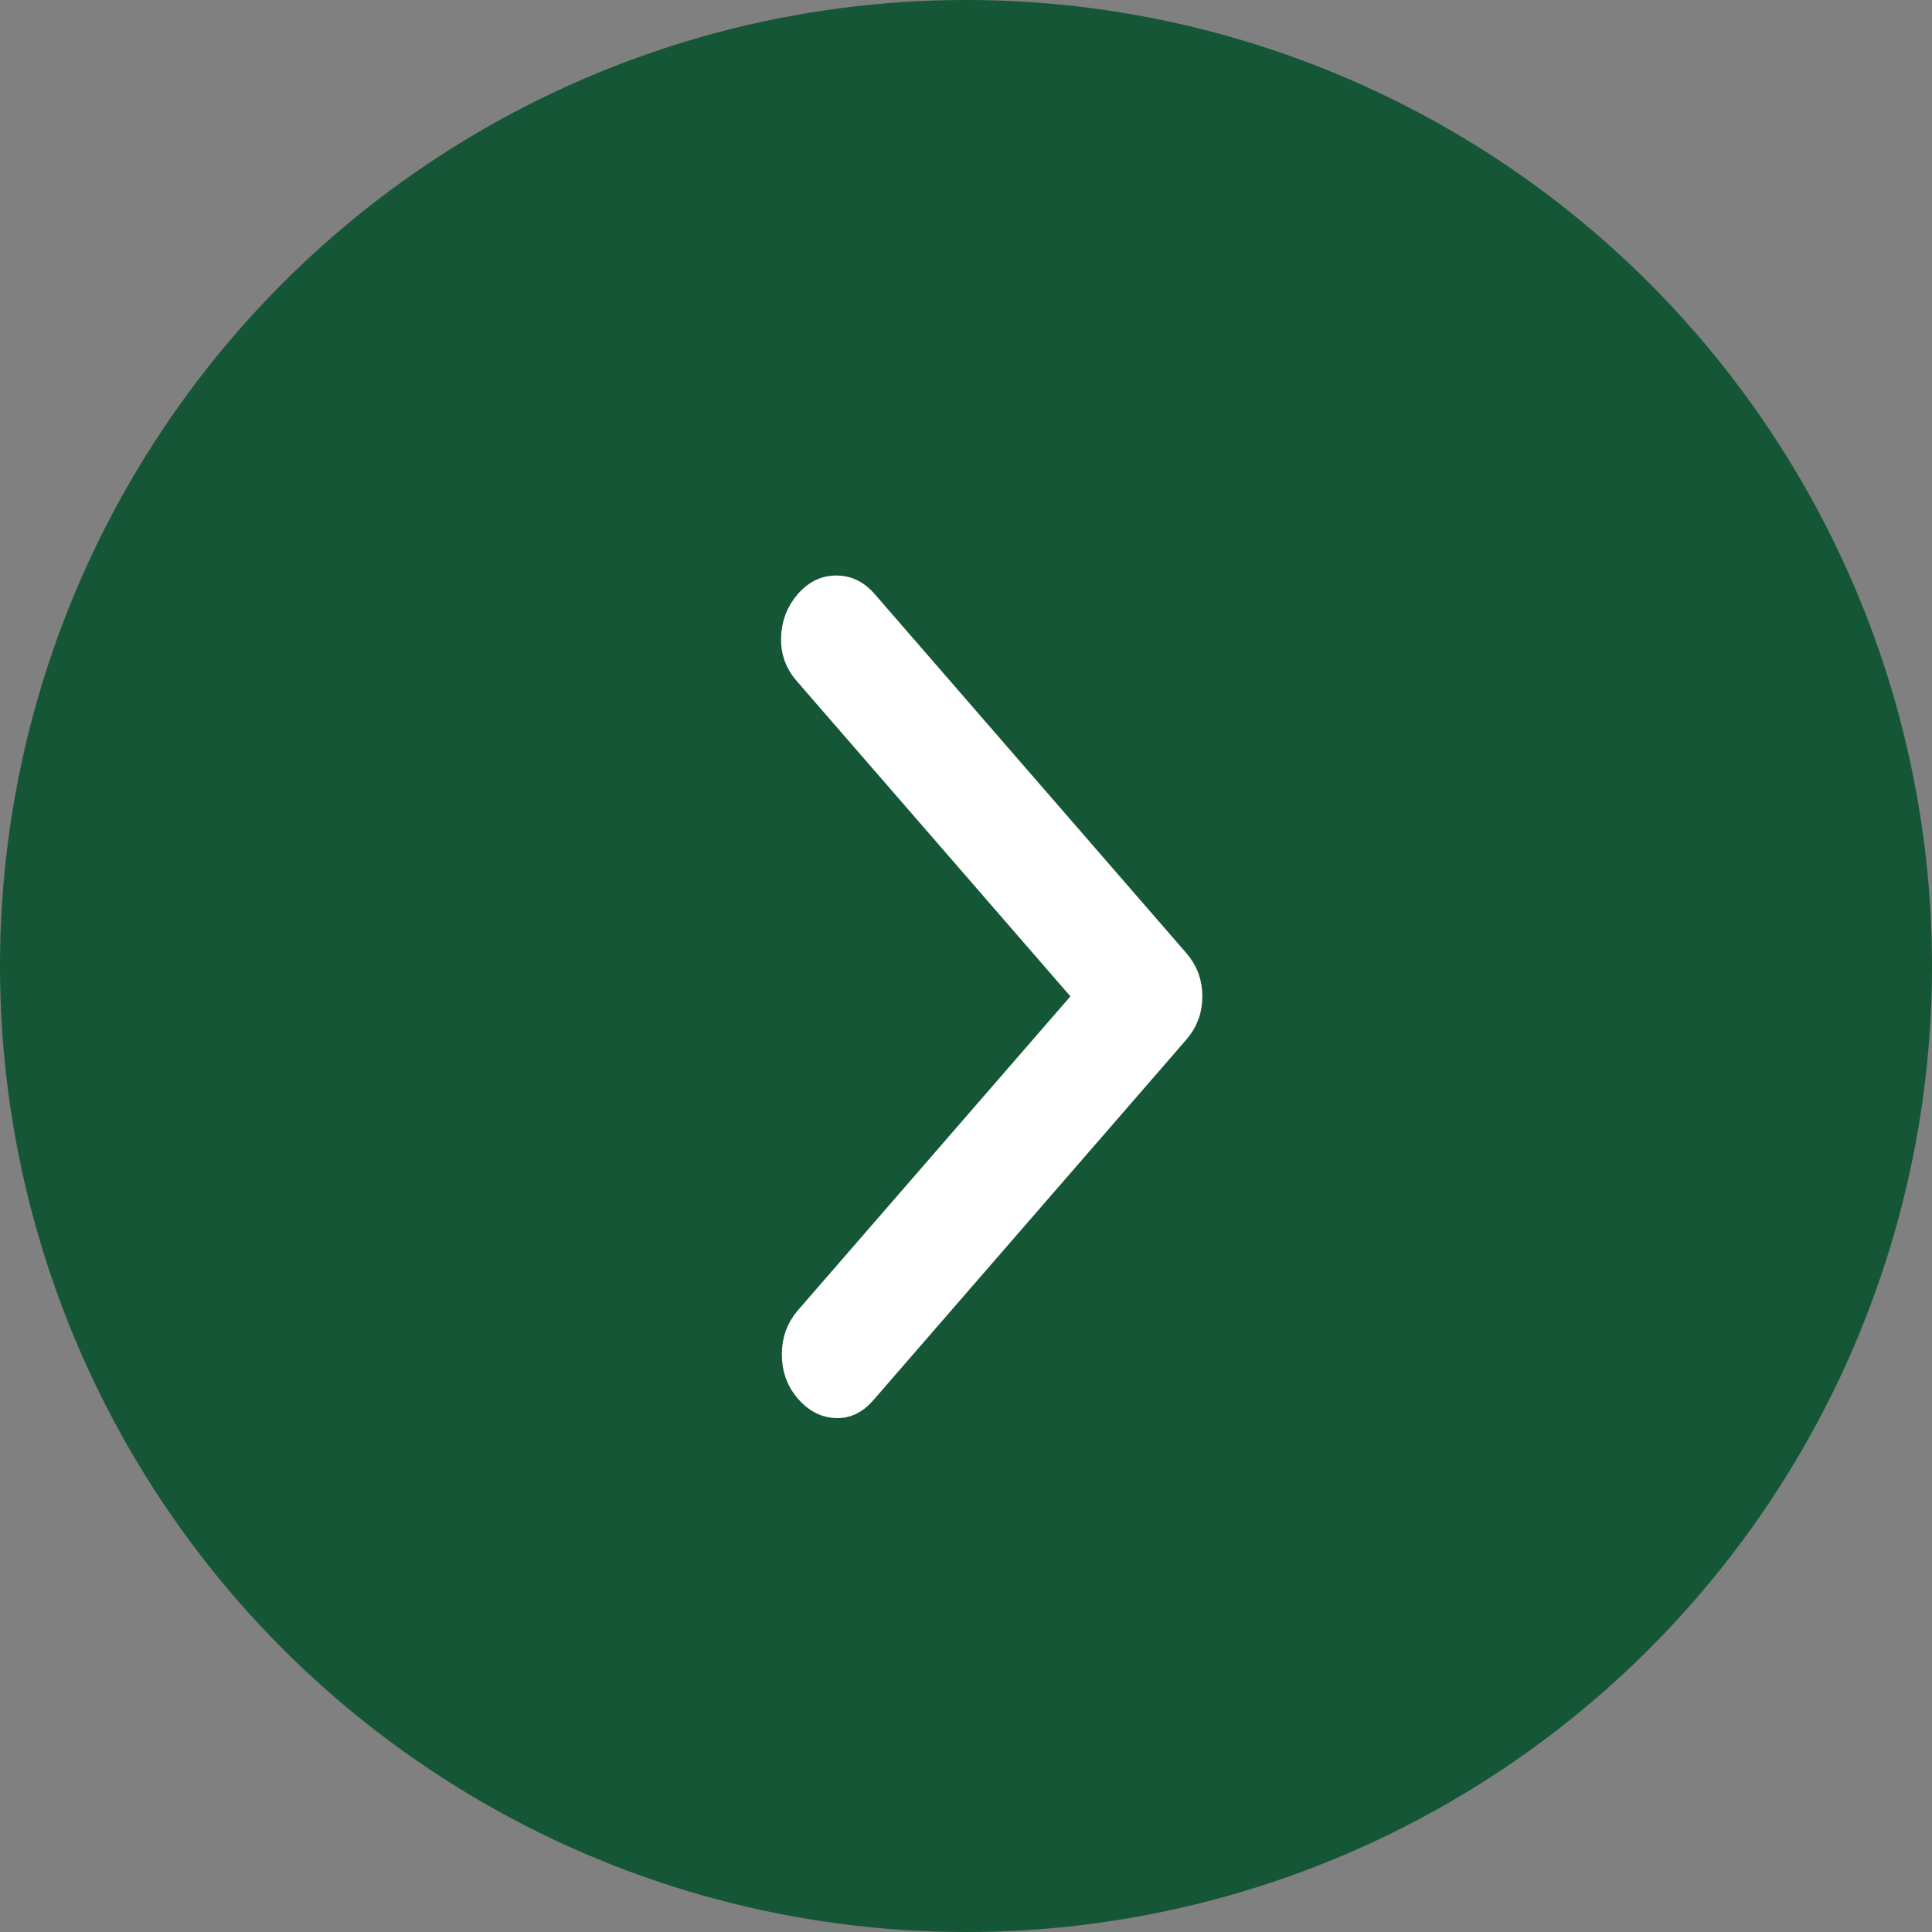
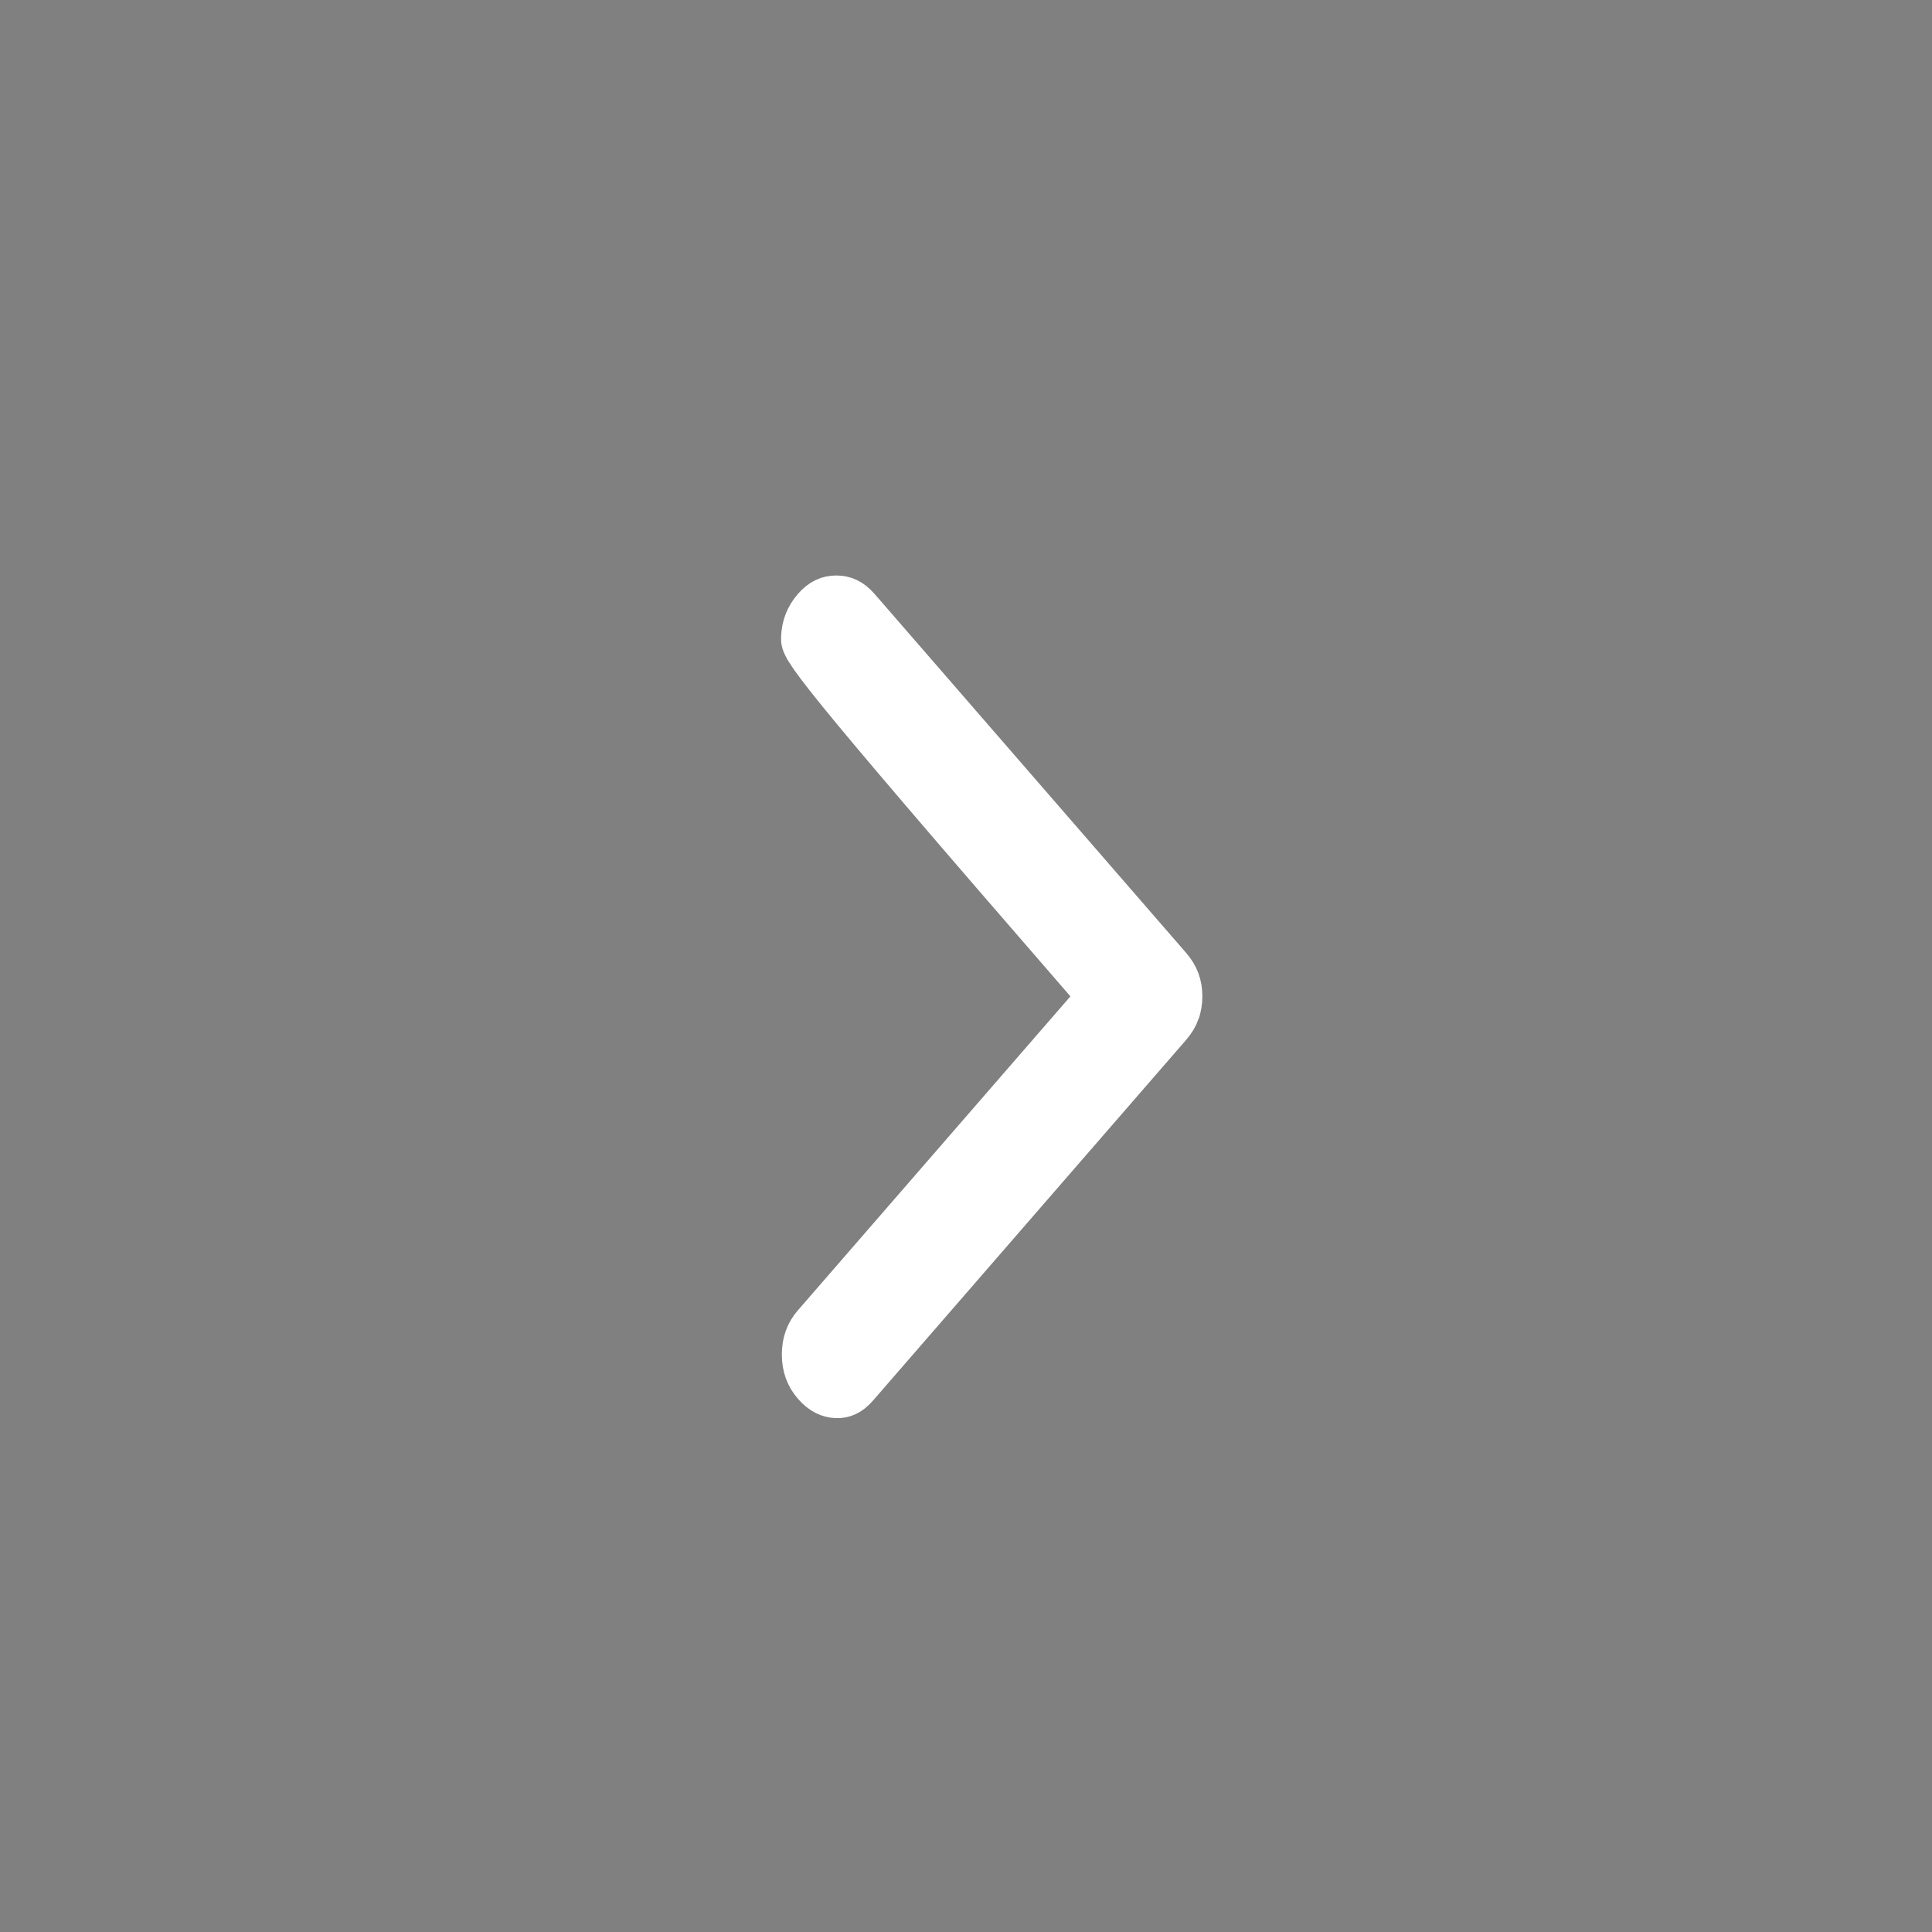
<svg xmlns="http://www.w3.org/2000/svg" width="47" height="47" viewBox="0 0 47 47" fill="none">
  <rect x="0" y="0" width="47" height="47" fill="#808080" stroke="none" />
-   <circle cx="23.5" cy="23.5" r="23.5" fill="#145635" />
-   <path d="M20.344 14.5C20.545 14.5 20.724 14.575 20.899 14.777L28.473 23.503C28.578 23.624 28.645 23.74 28.685 23.85C28.727 23.967 28.75 24.095 28.75 24.238C28.75 24.381 28.727 24.51 28.685 24.627V24.628C28.645 24.738 28.578 24.853 28.473 24.975L20.861 33.743C20.685 33.946 20.52 34.006 20.346 33.999C20.154 33.991 19.972 33.911 19.788 33.699C19.611 33.495 19.521 33.255 19.52 32.952C19.52 32.649 19.611 32.408 19.788 32.204L26.418 24.566L26.702 24.238L26.418 23.911L19.75 16.229C19.573 16.025 19.492 15.796 19.501 15.519C19.51 15.23 19.604 14.989 19.788 14.777C19.964 14.575 20.142 14.5 20.344 14.5Z" fill="white" stroke="white" />
+   <path d="M20.344 14.5C20.545 14.5 20.724 14.575 20.899 14.777L28.473 23.503C28.578 23.624 28.645 23.74 28.685 23.85C28.727 23.967 28.75 24.095 28.75 24.238C28.75 24.381 28.727 24.51 28.685 24.627V24.628C28.645 24.738 28.578 24.853 28.473 24.975L20.861 33.743C20.685 33.946 20.52 34.006 20.346 33.999C20.154 33.991 19.972 33.911 19.788 33.699C19.611 33.495 19.521 33.255 19.52 32.952C19.52 32.649 19.611 32.408 19.788 32.204L26.418 24.566L26.702 24.238L26.418 23.911C19.573 16.025 19.492 15.796 19.501 15.519C19.51 15.23 19.604 14.989 19.788 14.777C19.964 14.575 20.142 14.5 20.344 14.5Z" fill="white" stroke="white" />
</svg>